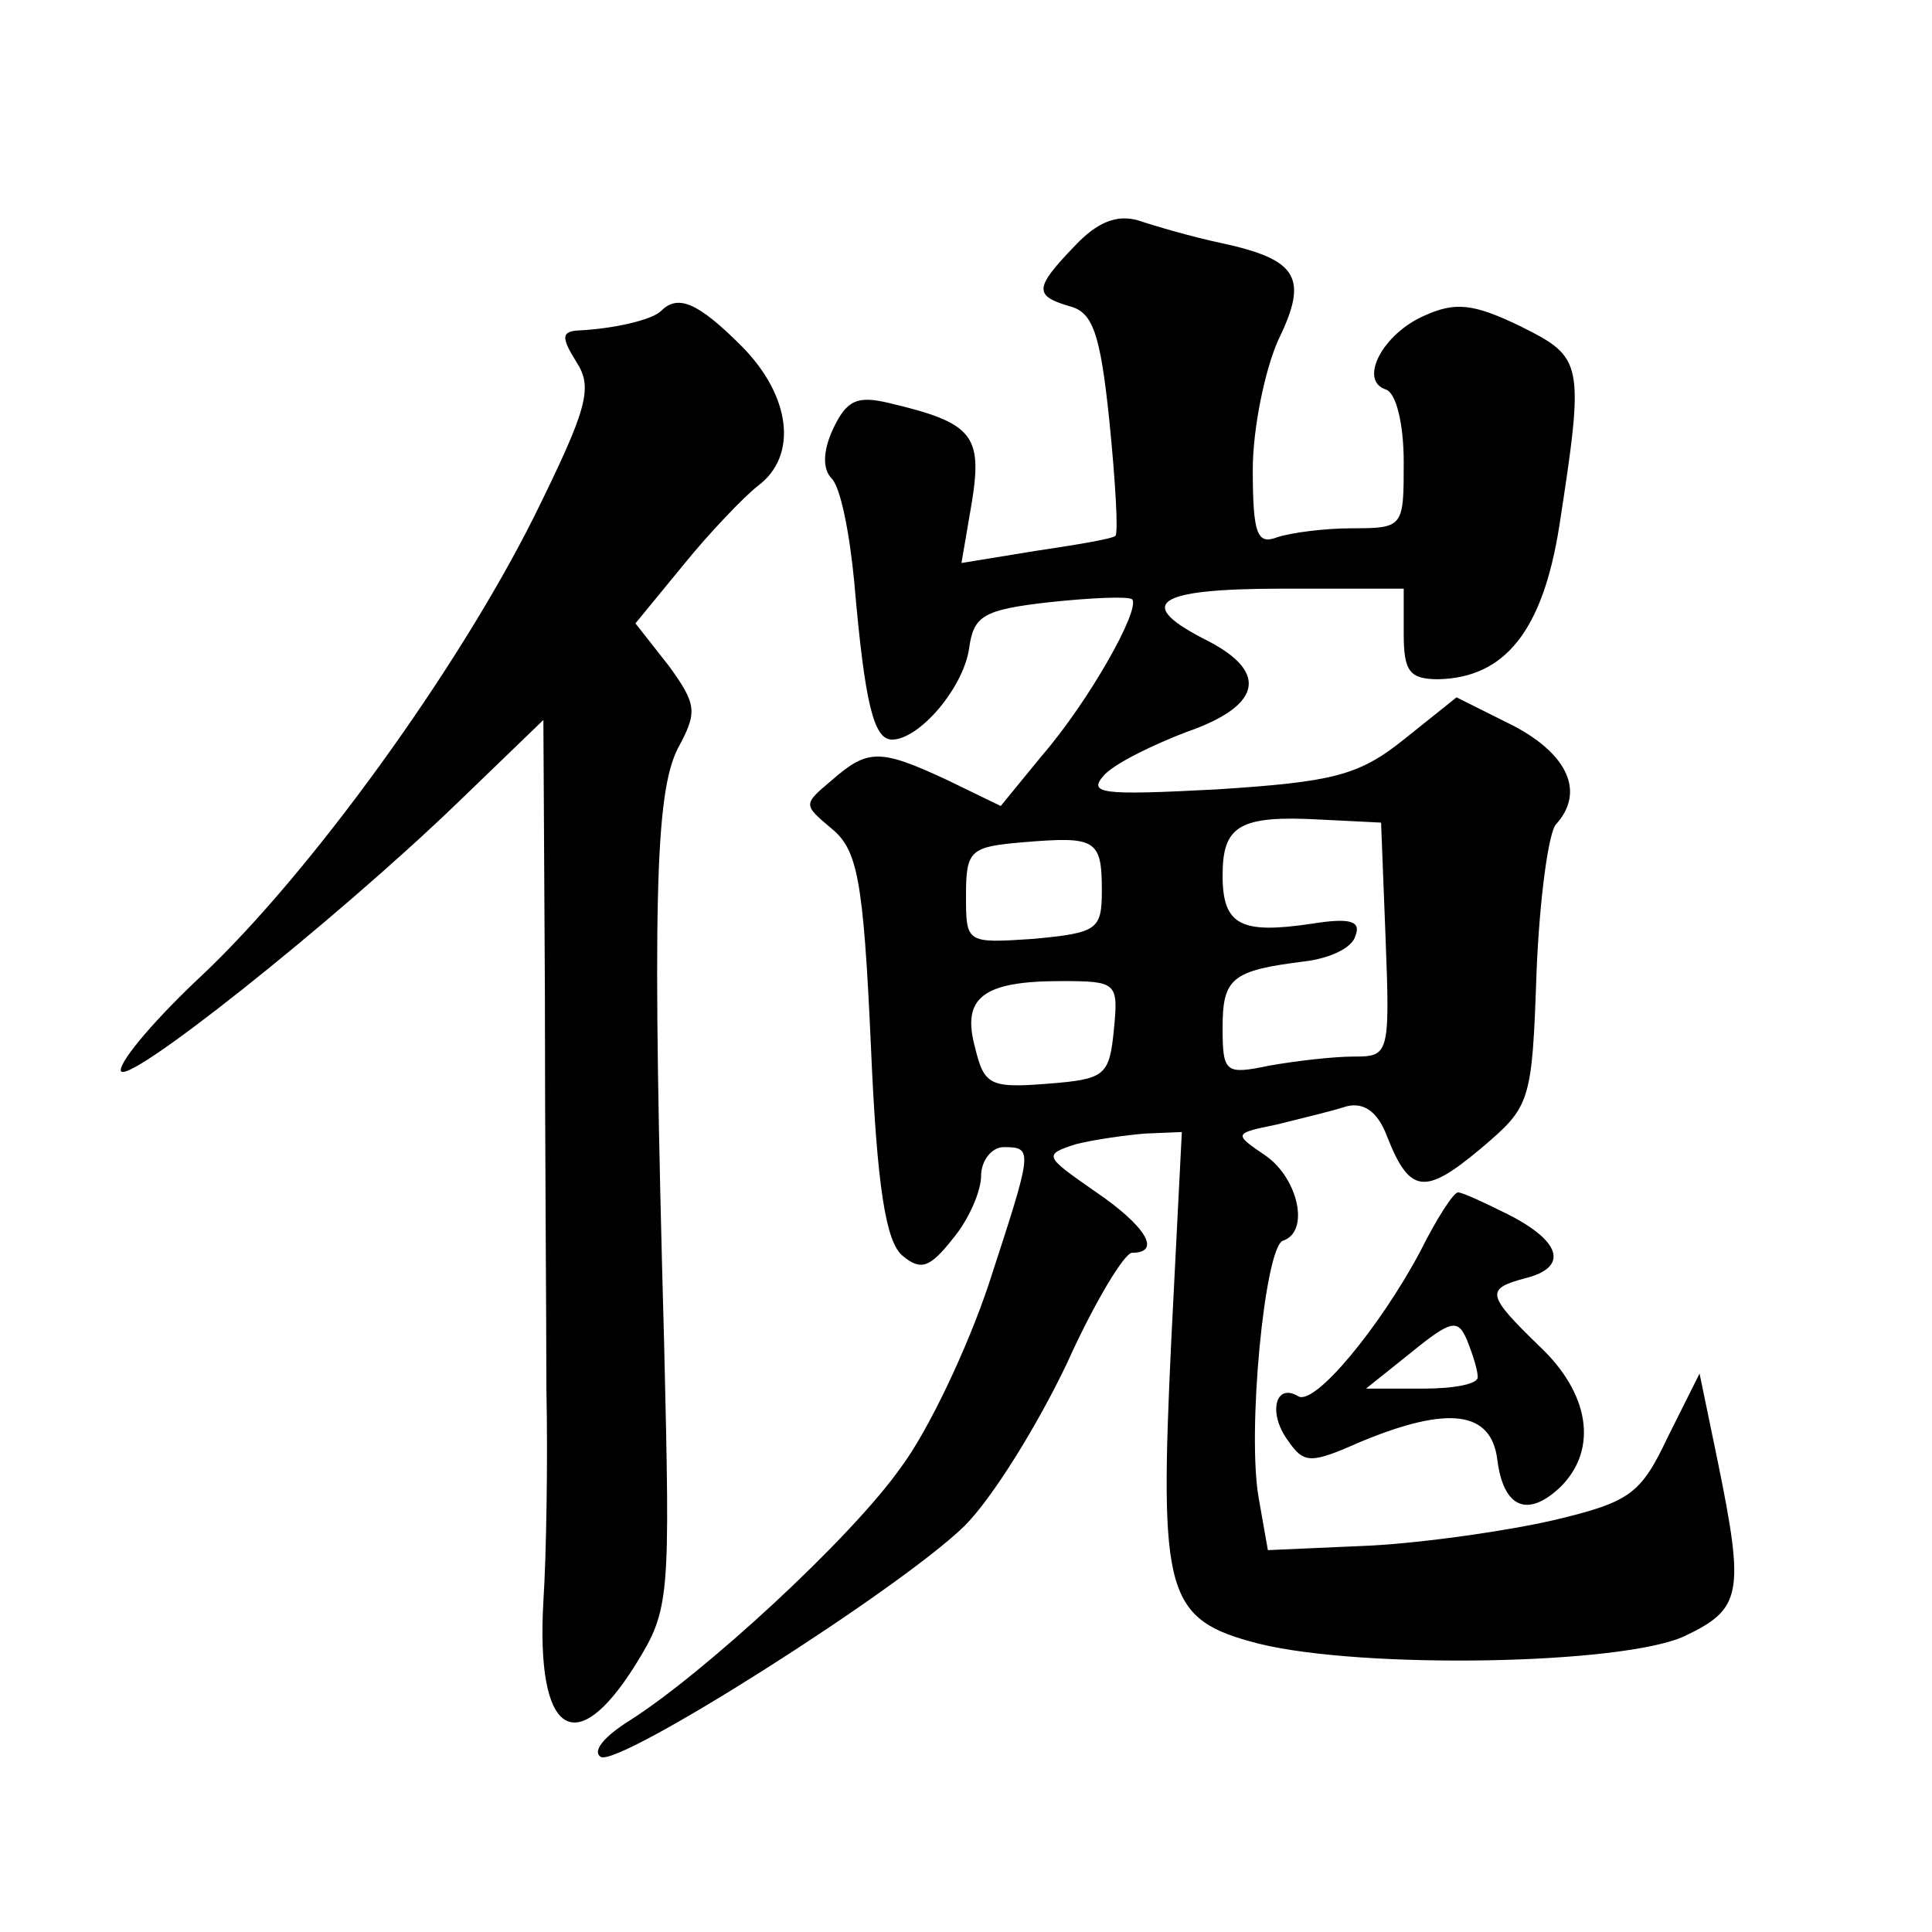
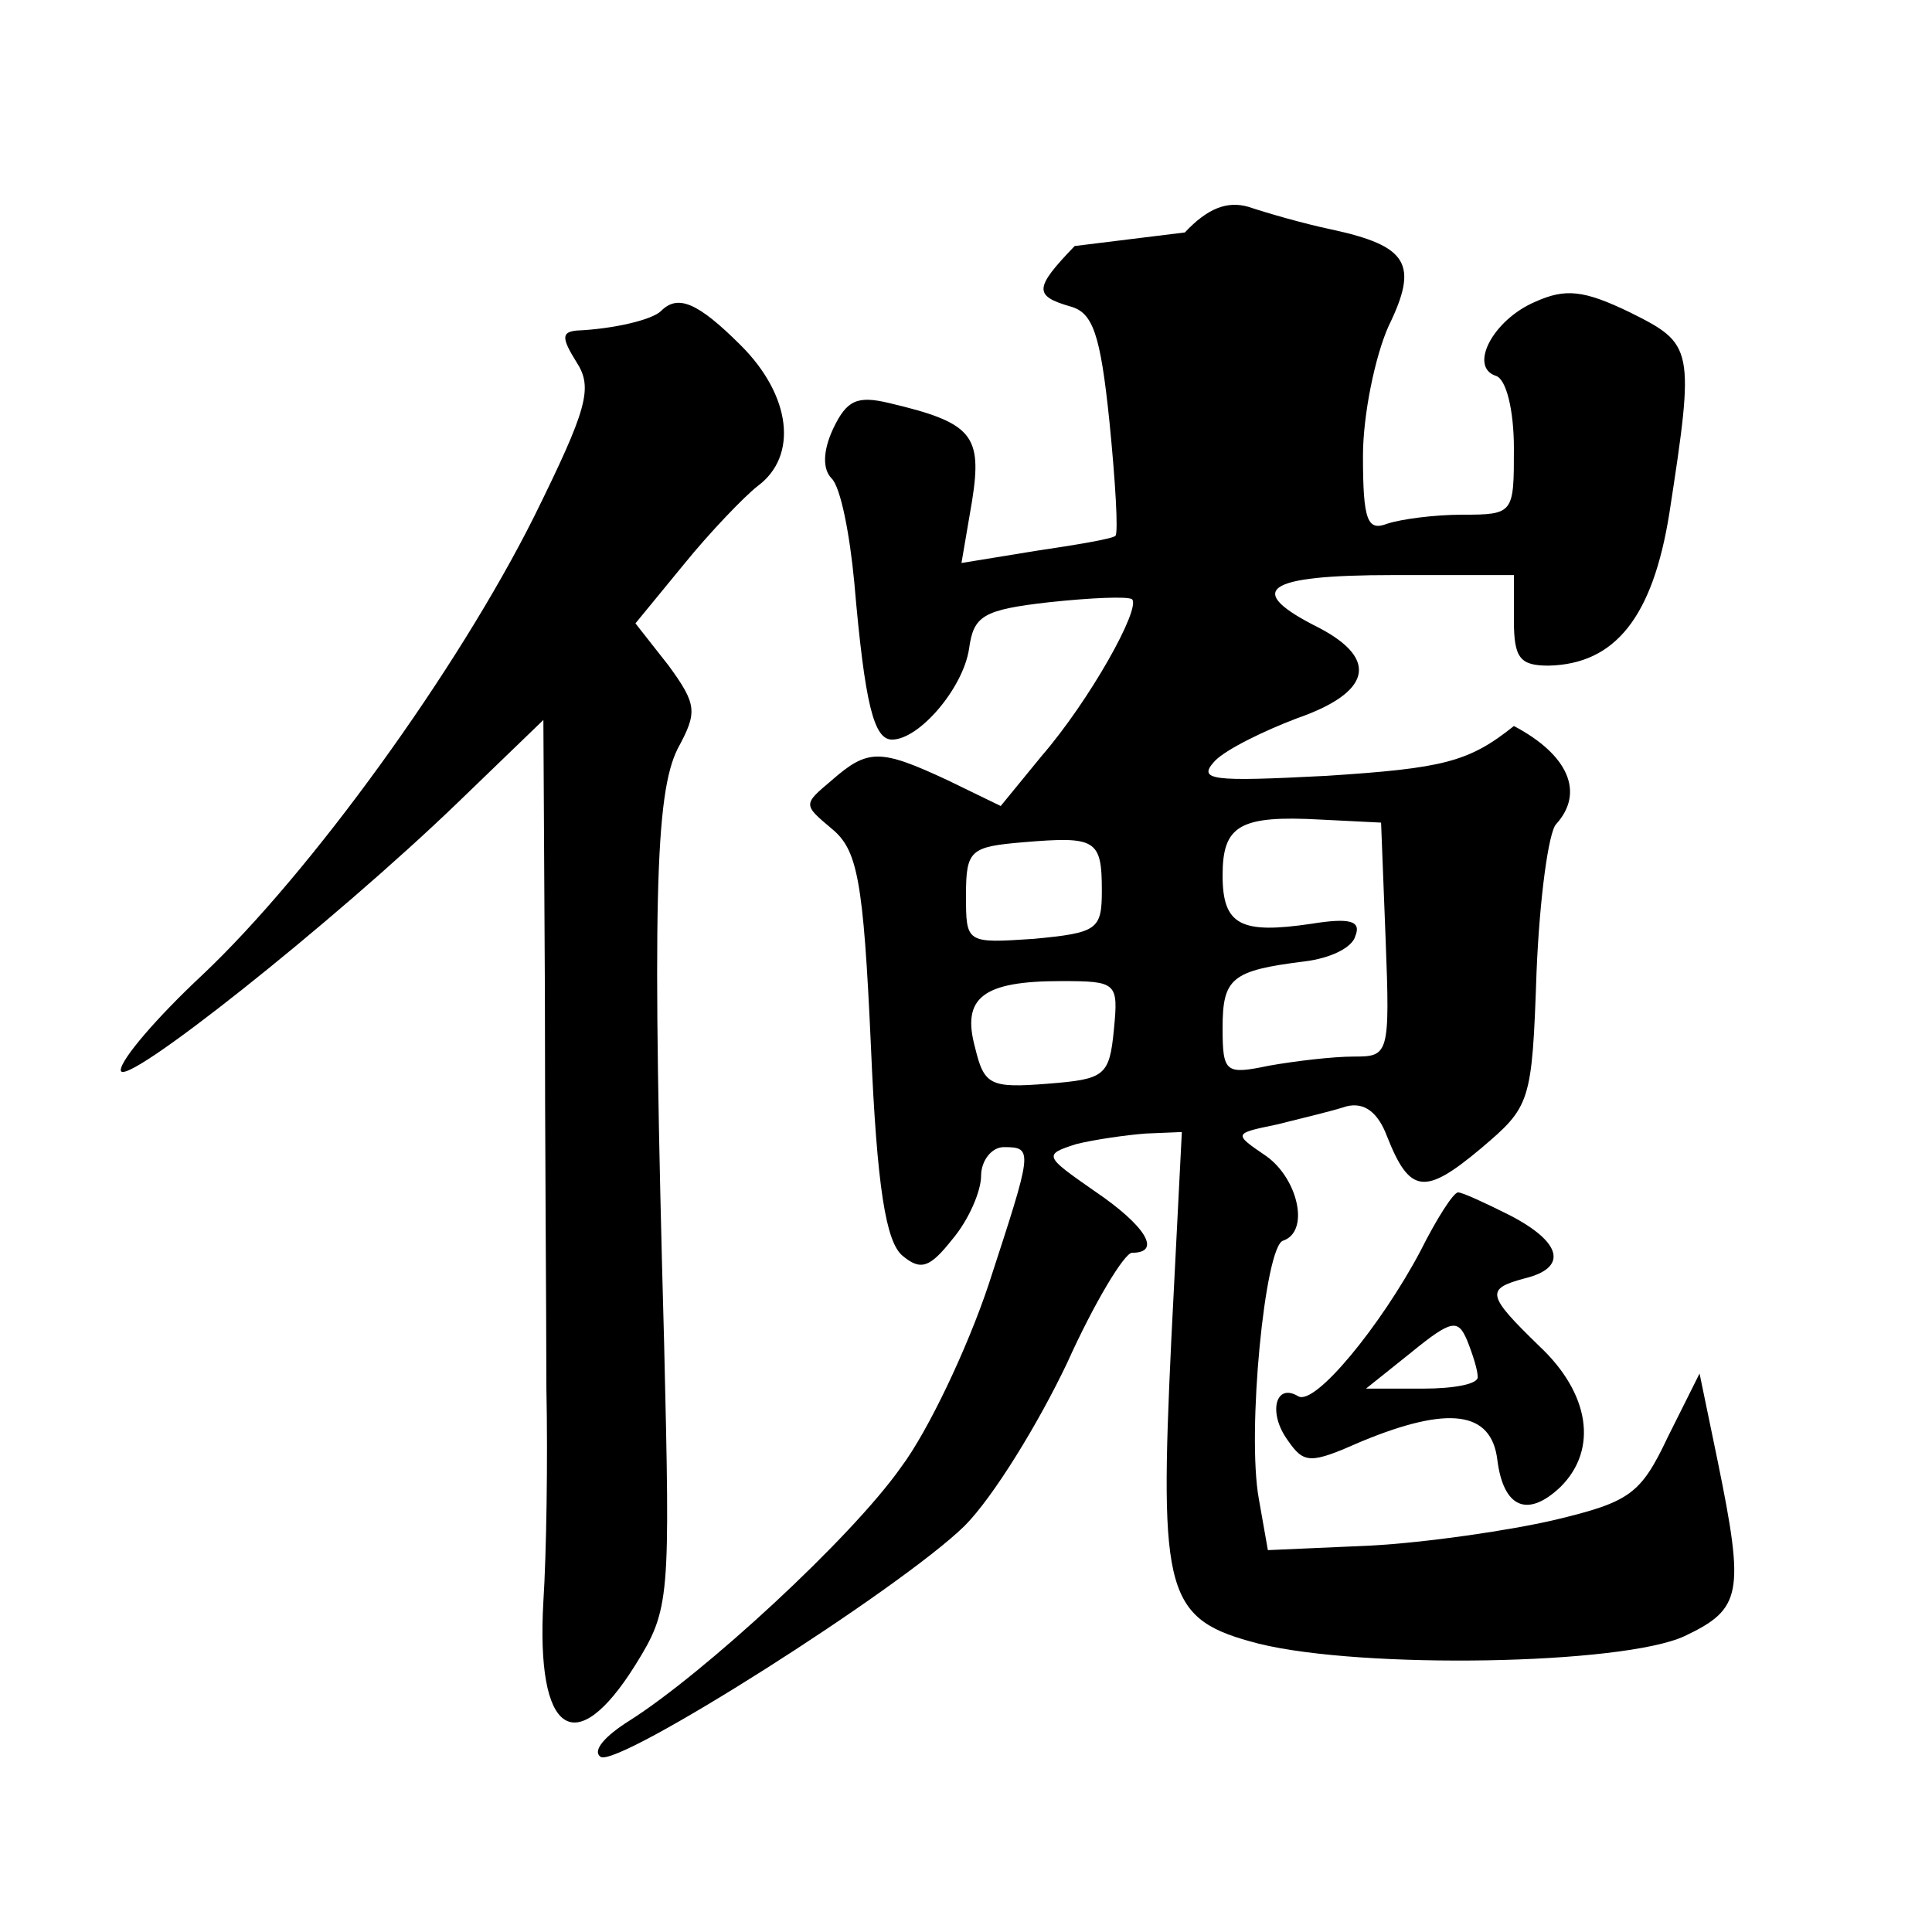
<svg xmlns="http://www.w3.org/2000/svg" version="1.0" width="128pt" height="128pt" viewBox="0 0 128 128" preserveAspectRatio="xMidYMid meet">
  <g transform="translate(0,128) scale(0.1,-0.1)" fill="#0" stroke="none">
-     <path d="M712 1117 c-27 -28 -27 -33 -3 -40 15 -4 20 -18 26 -76 4 -40 6 -74 4 -76 -2 -2 -26 -6 -53 -10 l-49 -8 7 41 c7 44 0 52 -55 65 -21 5 -28 2 -37 -17 -7 -15 -7 -27 -1 -33 6 -6 12 -37 15 -69 7 -81 13 -104 25 -104 18 0 47 34 51 60 3 22 9 26 53 31 28 3 52 4 55 2 6 -6 -28 -67 -60 -104 l-27 -33 -35 17 c-45 21 -53 21 -77 0 -19 -16 -19 -16 0 -32 17 -14 21 -33 26 -144 4 -94 10 -130 21 -139 12 -10 18 -8 33 11 11 13 19 32 19 42 0 10 7 19 15 19 20 0 19 -2 -10 -91 -14 -42 -40 -97 -58 -121 -33 -47 -131 -137 -180 -168 -16 -10 -25 -20 -19 -24 12 -7 198 111 241 153 19 19 49 68 68 108 18 40 38 73 43 73 20 0 9 18 -25 41 -33 23 -34 24 -12 31 12 3 33 6 46 7 l24 1 -7 -138 c-8 -169 -4 -185 58 -201 69 -17 241 -14 282 5 38 18 40 28 22 116 l-12 58 -21 -42 c-18 -38 -25 -43 -75 -55 -30 -7 -85 -15 -122 -17 l-68 -3 -6 34 c-8 44 4 167 16 171 18 6 10 41 -11 56 -22 15 -22 15 7 21 16 4 37 9 46 12 12 3 21 -4 27 -20 15 -38 25 -39 62 -8 33 28 34 30 37 117 2 49 8 93 13 98 19 21 8 46 -28 65 l-38 19 -35 -28 c-30 -24 -47 -28 -124 -33 -77 -4 -86 -3 -74 10 8 8 33 20 54 28 49 17 55 39 15 60 -50 25 -37 35 49 35 l80 0 0 -30 c0 -25 4 -30 23 -30 44 1 69 32 80 101 17 110 16 112 -26 133 -31 15 -43 16 -63 7 -28 -12 -44 -43 -26 -49 7 -2 12 -23 12 -48 0 -43 0 -44 -34 -44 -19 0 -41 -3 -50 -6 -13 -5 -16 2 -16 45 0 27 8 66 17 86 20 41 13 53 -38 64 -19 4 -43 11 -55 15 -14 4 -27 -1 -42 -17z m206 -459 c3 -77 2 -78 -21 -78 -14 0 -39 -3 -56 -6 -29 -6 -31 -5 -31 25 0 33 6 38 54 44 17 2 32 9 34 17 4 10 -4 12 -29 8 -47 -7 -59 -1 -59 32 0 33 11 40 65 37 l40 -2 3 -77z m-188 32 c0 -26 -3 -28 -45 -32 -45 -3 -45 -3 -45 29 0 30 3 32 38 35 48 4 52 2 52 -32z m8 -92 c-3 -31 -6 -33 -44 -36 -38 -3 -42 -1 -48 24 -9 33 5 44 57 44 37 0 38 -1 35 -32z M438 1074 c-6 -6 -32 -12 -56 -13 -10 -1 -10 -5 0 -21 11 -17 7 -31 -28 -102 -51 -102 -148 -236 -220 -304 -30 -28 -54 -56 -54 -63 0 -14 141 98 223 177 l57 55 1 -179 c0 -98 1 -217 1 -264 1 -47 0 -110 -2 -141 -5 -88 21 -106 61 -42 23 37 23 43 19 213 -8 291 -6 364 9 394 13 24 13 29 -6 55 l-22 28 32 39 c17 21 40 45 49 52 27 20 22 60 -11 93 -29 29 -42 34 -53 23z M941 451 c-26 -49 -70 -103 -81 -96 -15 9 -20 -11 -7 -29 11 -16 15 -16 49 -1 58 24 86 20 90 -12 4 -32 20 -39 42 -18 25 25 19 62 -14 93 -35 34 -36 38 -10 45 29 7 25 24 -10 42 -16 8 -31 15 -34 15 -3 0 -14 -17 -25 -39z m38 -83 c1 -5 -16 -8 -36 -8 l-38 0 30 24 c27 22 31 22 37 8 4 -10 7 -20 7 -24z" />
+     <path d="M712 1117 c-27 -28 -27 -33 -3 -40 15 -4 20 -18 26 -76 4 -40 6 -74 4 -76 -2 -2 -26 -6 -53 -10 l-49 -8 7 41 c7 44 0 52 -55 65 -21 5 -28 2 -37 -17 -7 -15 -7 -27 -1 -33 6 -6 12 -37 15 -69 7 -81 13 -104 25 -104 18 0 47 34 51 60 3 22 9 26 53 31 28 3 52 4 55 2 6 -6 -28 -67 -60 -104 l-27 -33 -35 17 c-45 21 -53 21 -77 0 -19 -16 -19 -16 0 -32 17 -14 21 -33 26 -144 4 -94 10 -130 21 -139 12 -10 18 -8 33 11 11 13 19 32 19 42 0 10 7 19 15 19 20 0 19 -2 -10 -91 -14 -42 -40 -97 -58 -121 -33 -47 -131 -137 -180 -168 -16 -10 -25 -20 -19 -24 12 -7 198 111 241 153 19 19 49 68 68 108 18 40 38 73 43 73 20 0 9 18 -25 41 -33 23 -34 24 -12 31 12 3 33 6 46 7 l24 1 -7 -138 c-8 -169 -4 -185 58 -201 69 -17 241 -14 282 5 38 18 40 28 22 116 l-12 58 -21 -42 c-18 -38 -25 -43 -75 -55 -30 -7 -85 -15 -122 -17 l-68 -3 -6 34 c-8 44 4 167 16 171 18 6 10 41 -11 56 -22 15 -22 15 7 21 16 4 37 9 46 12 12 3 21 -4 27 -20 15 -38 25 -39 62 -8 33 28 34 30 37 117 2 49 8 93 13 98 19 21 8 46 -28 65 c-30 -24 -47 -28 -124 -33 -77 -4 -86 -3 -74 10 8 8 33 20 54 28 49 17 55 39 15 60 -50 25 -37 35 49 35 l80 0 0 -30 c0 -25 4 -30 23 -30 44 1 69 32 80 101 17 110 16 112 -26 133 -31 15 -43 16 -63 7 -28 -12 -44 -43 -26 -49 7 -2 12 -23 12 -48 0 -43 0 -44 -34 -44 -19 0 -41 -3 -50 -6 -13 -5 -16 2 -16 45 0 27 8 66 17 86 20 41 13 53 -38 64 -19 4 -43 11 -55 15 -14 4 -27 -1 -42 -17z m206 -459 c3 -77 2 -78 -21 -78 -14 0 -39 -3 -56 -6 -29 -6 -31 -5 -31 25 0 33 6 38 54 44 17 2 32 9 34 17 4 10 -4 12 -29 8 -47 -7 -59 -1 -59 32 0 33 11 40 65 37 l40 -2 3 -77z m-188 32 c0 -26 -3 -28 -45 -32 -45 -3 -45 -3 -45 29 0 30 3 32 38 35 48 4 52 2 52 -32z m8 -92 c-3 -31 -6 -33 -44 -36 -38 -3 -42 -1 -48 24 -9 33 5 44 57 44 37 0 38 -1 35 -32z M438 1074 c-6 -6 -32 -12 -56 -13 -10 -1 -10 -5 0 -21 11 -17 7 -31 -28 -102 -51 -102 -148 -236 -220 -304 -30 -28 -54 -56 -54 -63 0 -14 141 98 223 177 l57 55 1 -179 c0 -98 1 -217 1 -264 1 -47 0 -110 -2 -141 -5 -88 21 -106 61 -42 23 37 23 43 19 213 -8 291 -6 364 9 394 13 24 13 29 -6 55 l-22 28 32 39 c17 21 40 45 49 52 27 20 22 60 -11 93 -29 29 -42 34 -53 23z M941 451 c-26 -49 -70 -103 -81 -96 -15 9 -20 -11 -7 -29 11 -16 15 -16 49 -1 58 24 86 20 90 -12 4 -32 20 -39 42 -18 25 25 19 62 -14 93 -35 34 -36 38 -10 45 29 7 25 24 -10 42 -16 8 -31 15 -34 15 -3 0 -14 -17 -25 -39z m38 -83 c1 -5 -16 -8 -36 -8 l-38 0 30 24 c27 22 31 22 37 8 4 -10 7 -20 7 -24z" />
  </g>
</svg>